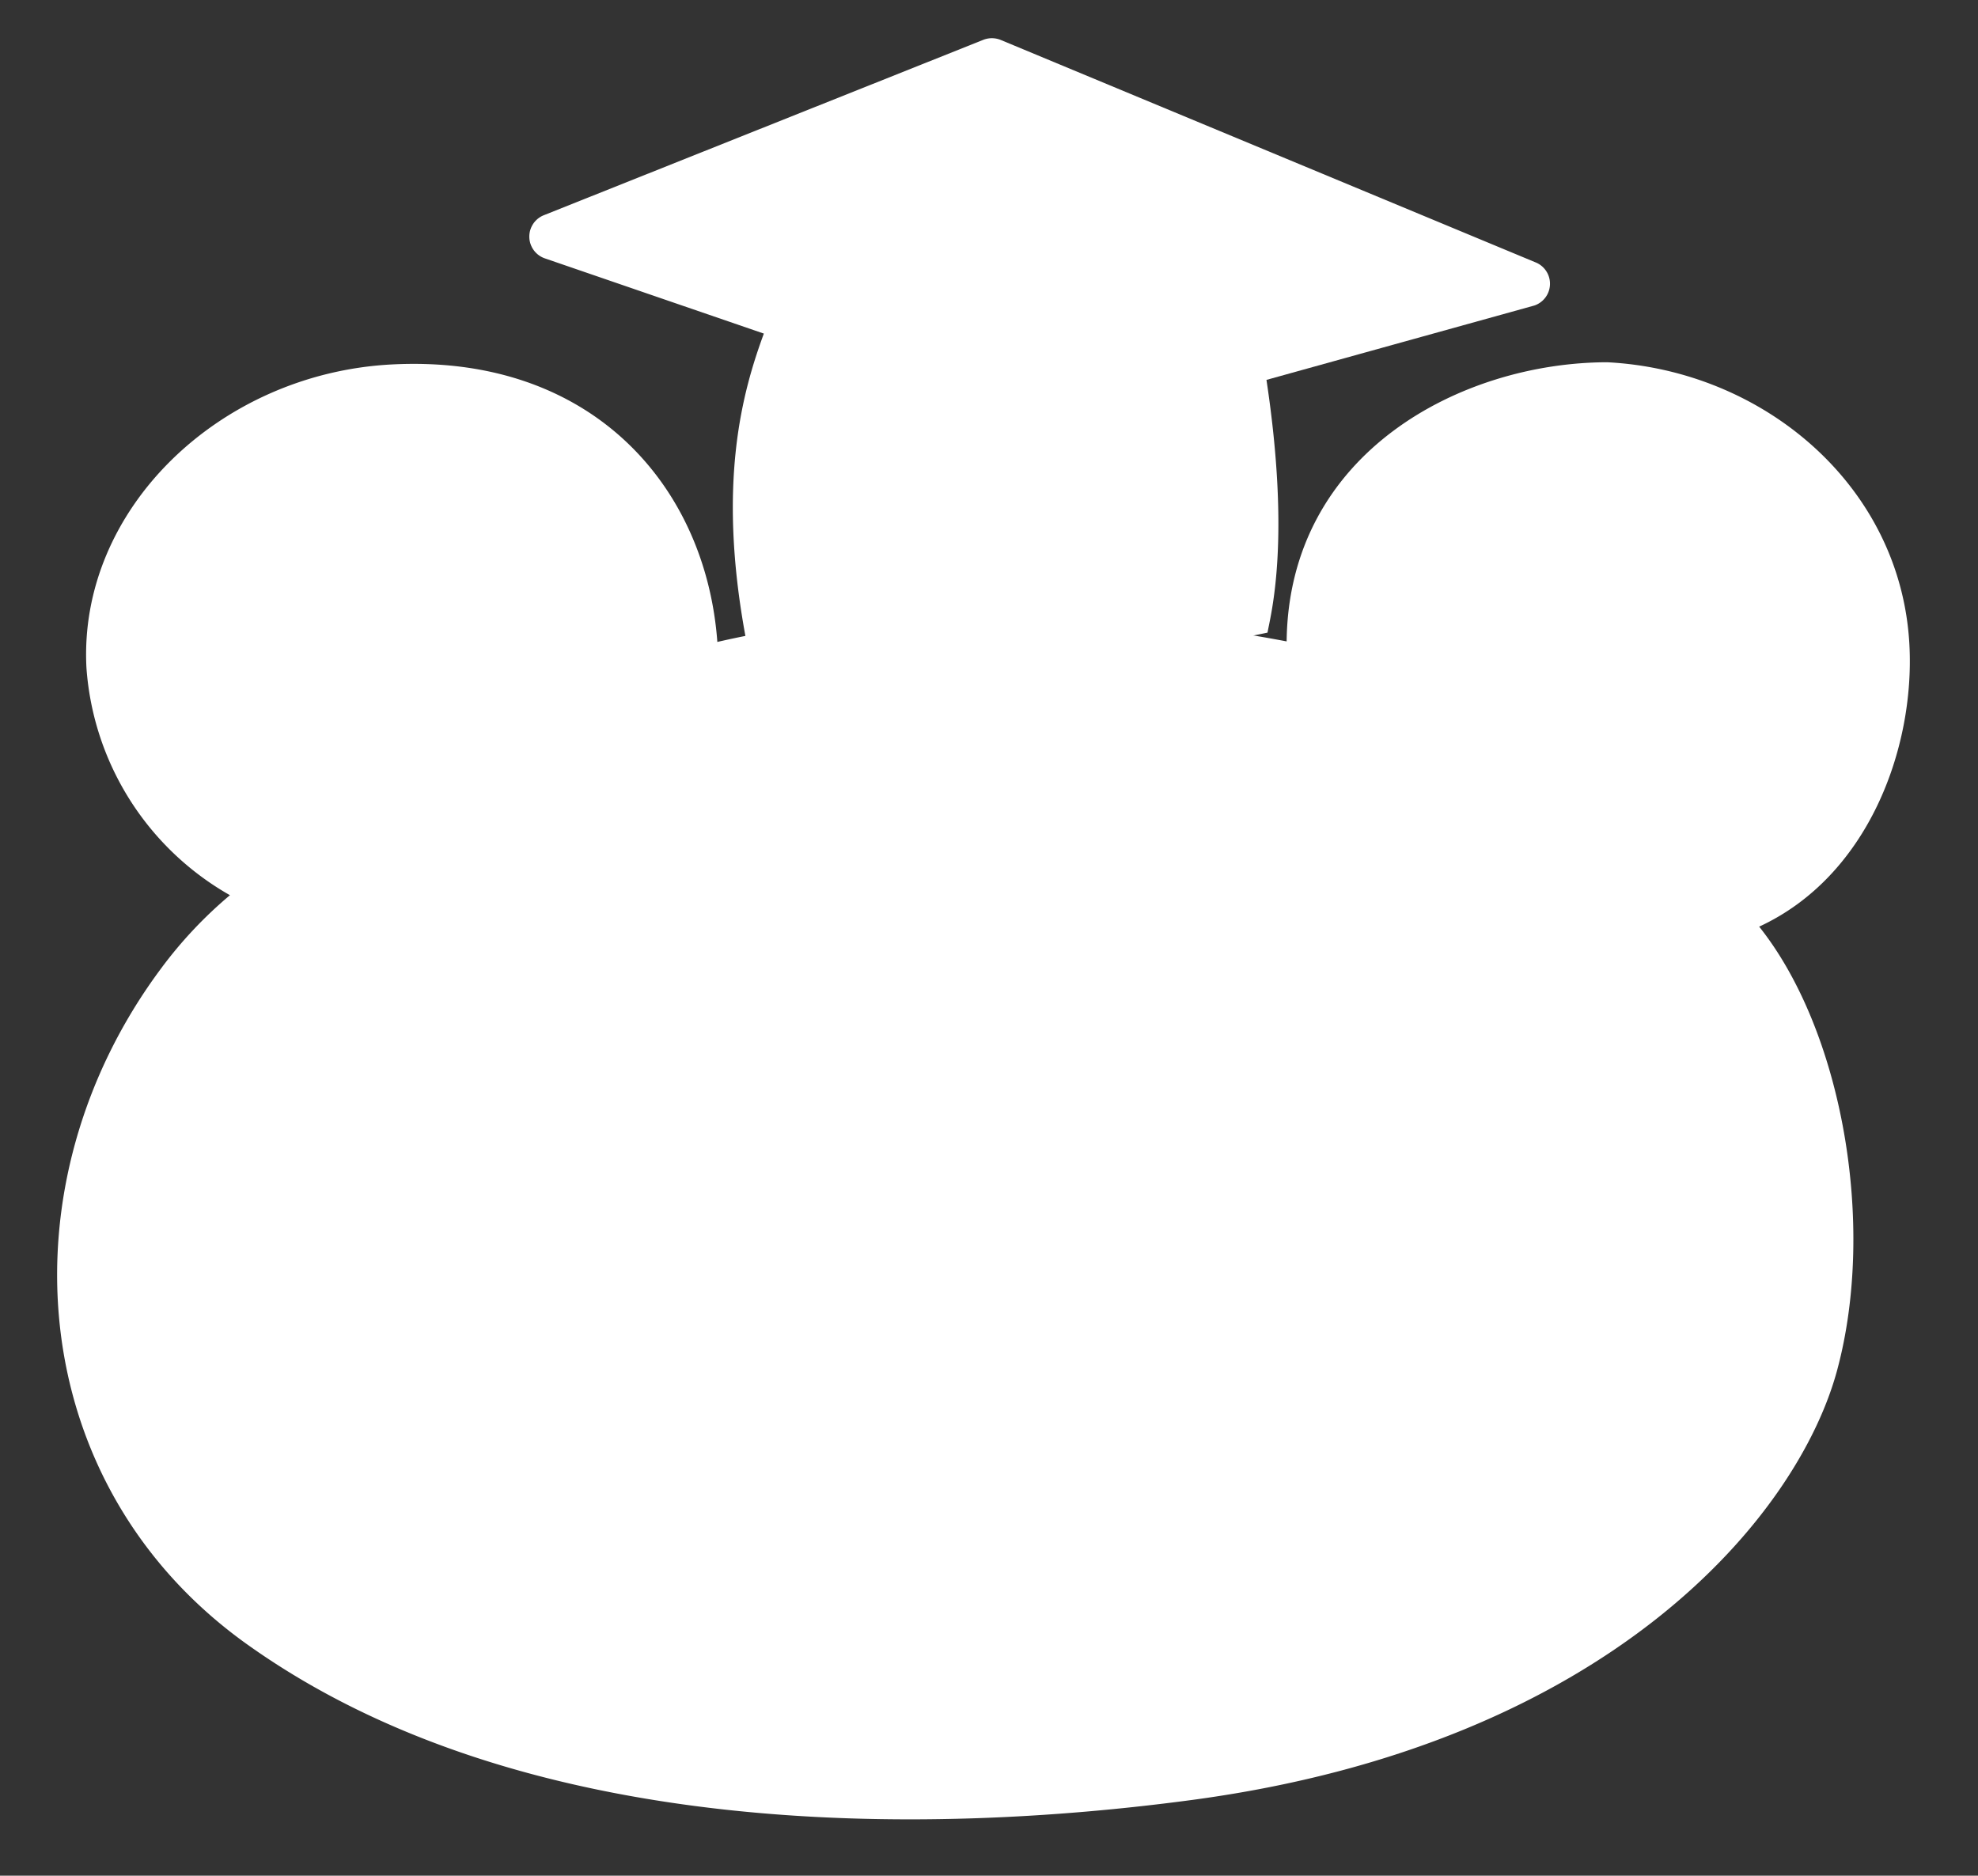
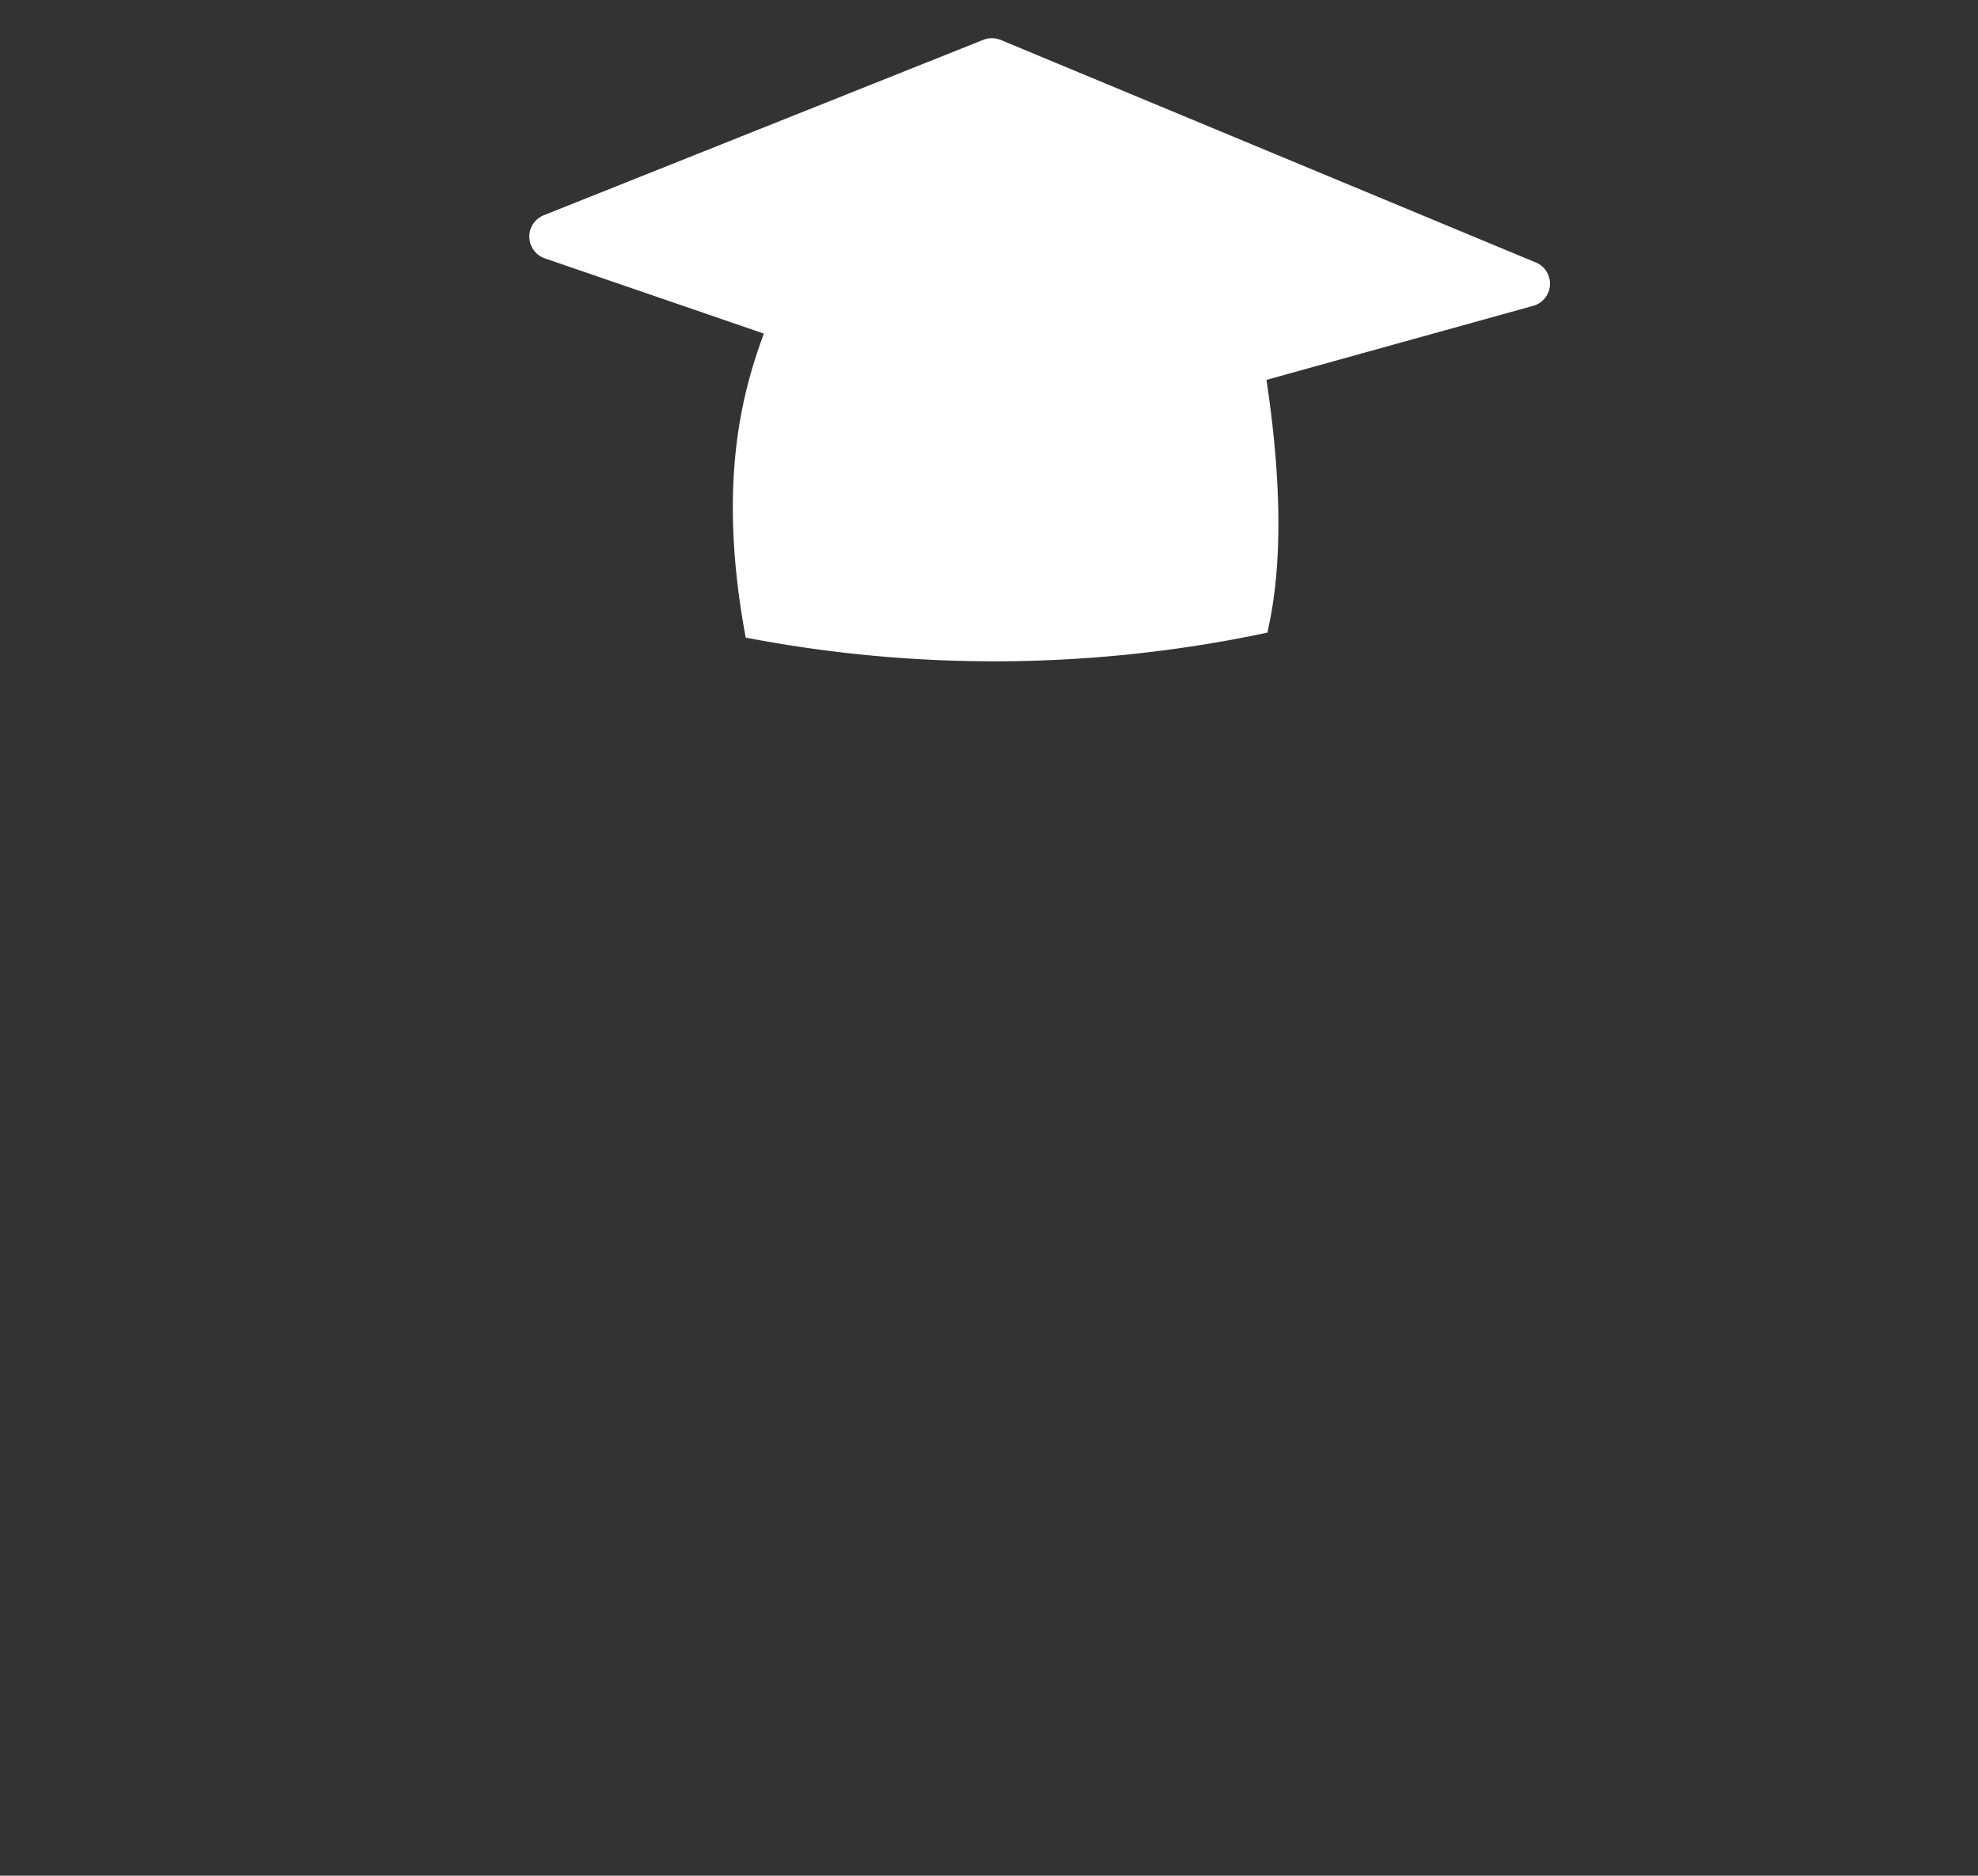
<svg xmlns="http://www.w3.org/2000/svg" width="107.433" height="101.873" viewBox="0 0 107.433 101.873">
  <rect x="0" y="0" width="107.433" height="101.873" fill="#333333" stroke="none" />
  <g id="グループ_2" data-name="グループ 2" transform="translate(-62.78 -34.996) rotate(-3)">
-     <path id="パス_727" data-name="パス 727" d="M1972.01,1531.943c-7.874-.4-17.526,3.962-18.182,14.229a84.806,84.806,0,0,0-23.406-2.371,54.621,54.621,0,0,0-7.474.782c-.176-8.447-5.967-15.976-16.879-15.976-9.362,0-17.414,6.976-17.414,15.582a15.458,15.458,0,0,0,7.137,12.745,23.329,23.329,0,0,0-3.937,3.77c-9.31,11.211-8.949,27.577,2.7,36.879,14.45,11.534,36.388,12.326,50.831,11.159,22.857-1.847,33.7-13.7,36.237-21.5s1.22-18.392-2.976-24.256c6.059-2.422,8.95-9.23,8.95-14.847C1987.6,1539.5,1980.477,1532.822,1972.01,1531.943Z" transform="translate(-1825.002 -1469.493)" fill="#fff" stroke="rgba(0,0,0,0)" stroke-width="1" />
    <path id="パス_731" data-name="パス 731" d="M2004.289,1506.269l-28.381-13.586a1.27,1.27,0,0,0-.956-.057l-24.326,8.26a1.25,1.25,0,0,0-.066,2.347l11.659,4.7c-1.311,3.067-2.975,7.922-1.848,16.437a71.413,71.413,0,0,0,28.316,1.213c.248-1.046,1.521-4.923.662-13.71l14.744-3.273a1.25,1.25,0,0,0,.195-2.332Z" transform="translate(-1860.874 -1449.435)" fill="#fff" stroke="rgba(0,0,0,0)" stroke-width="1" />
  </g>
</svg>